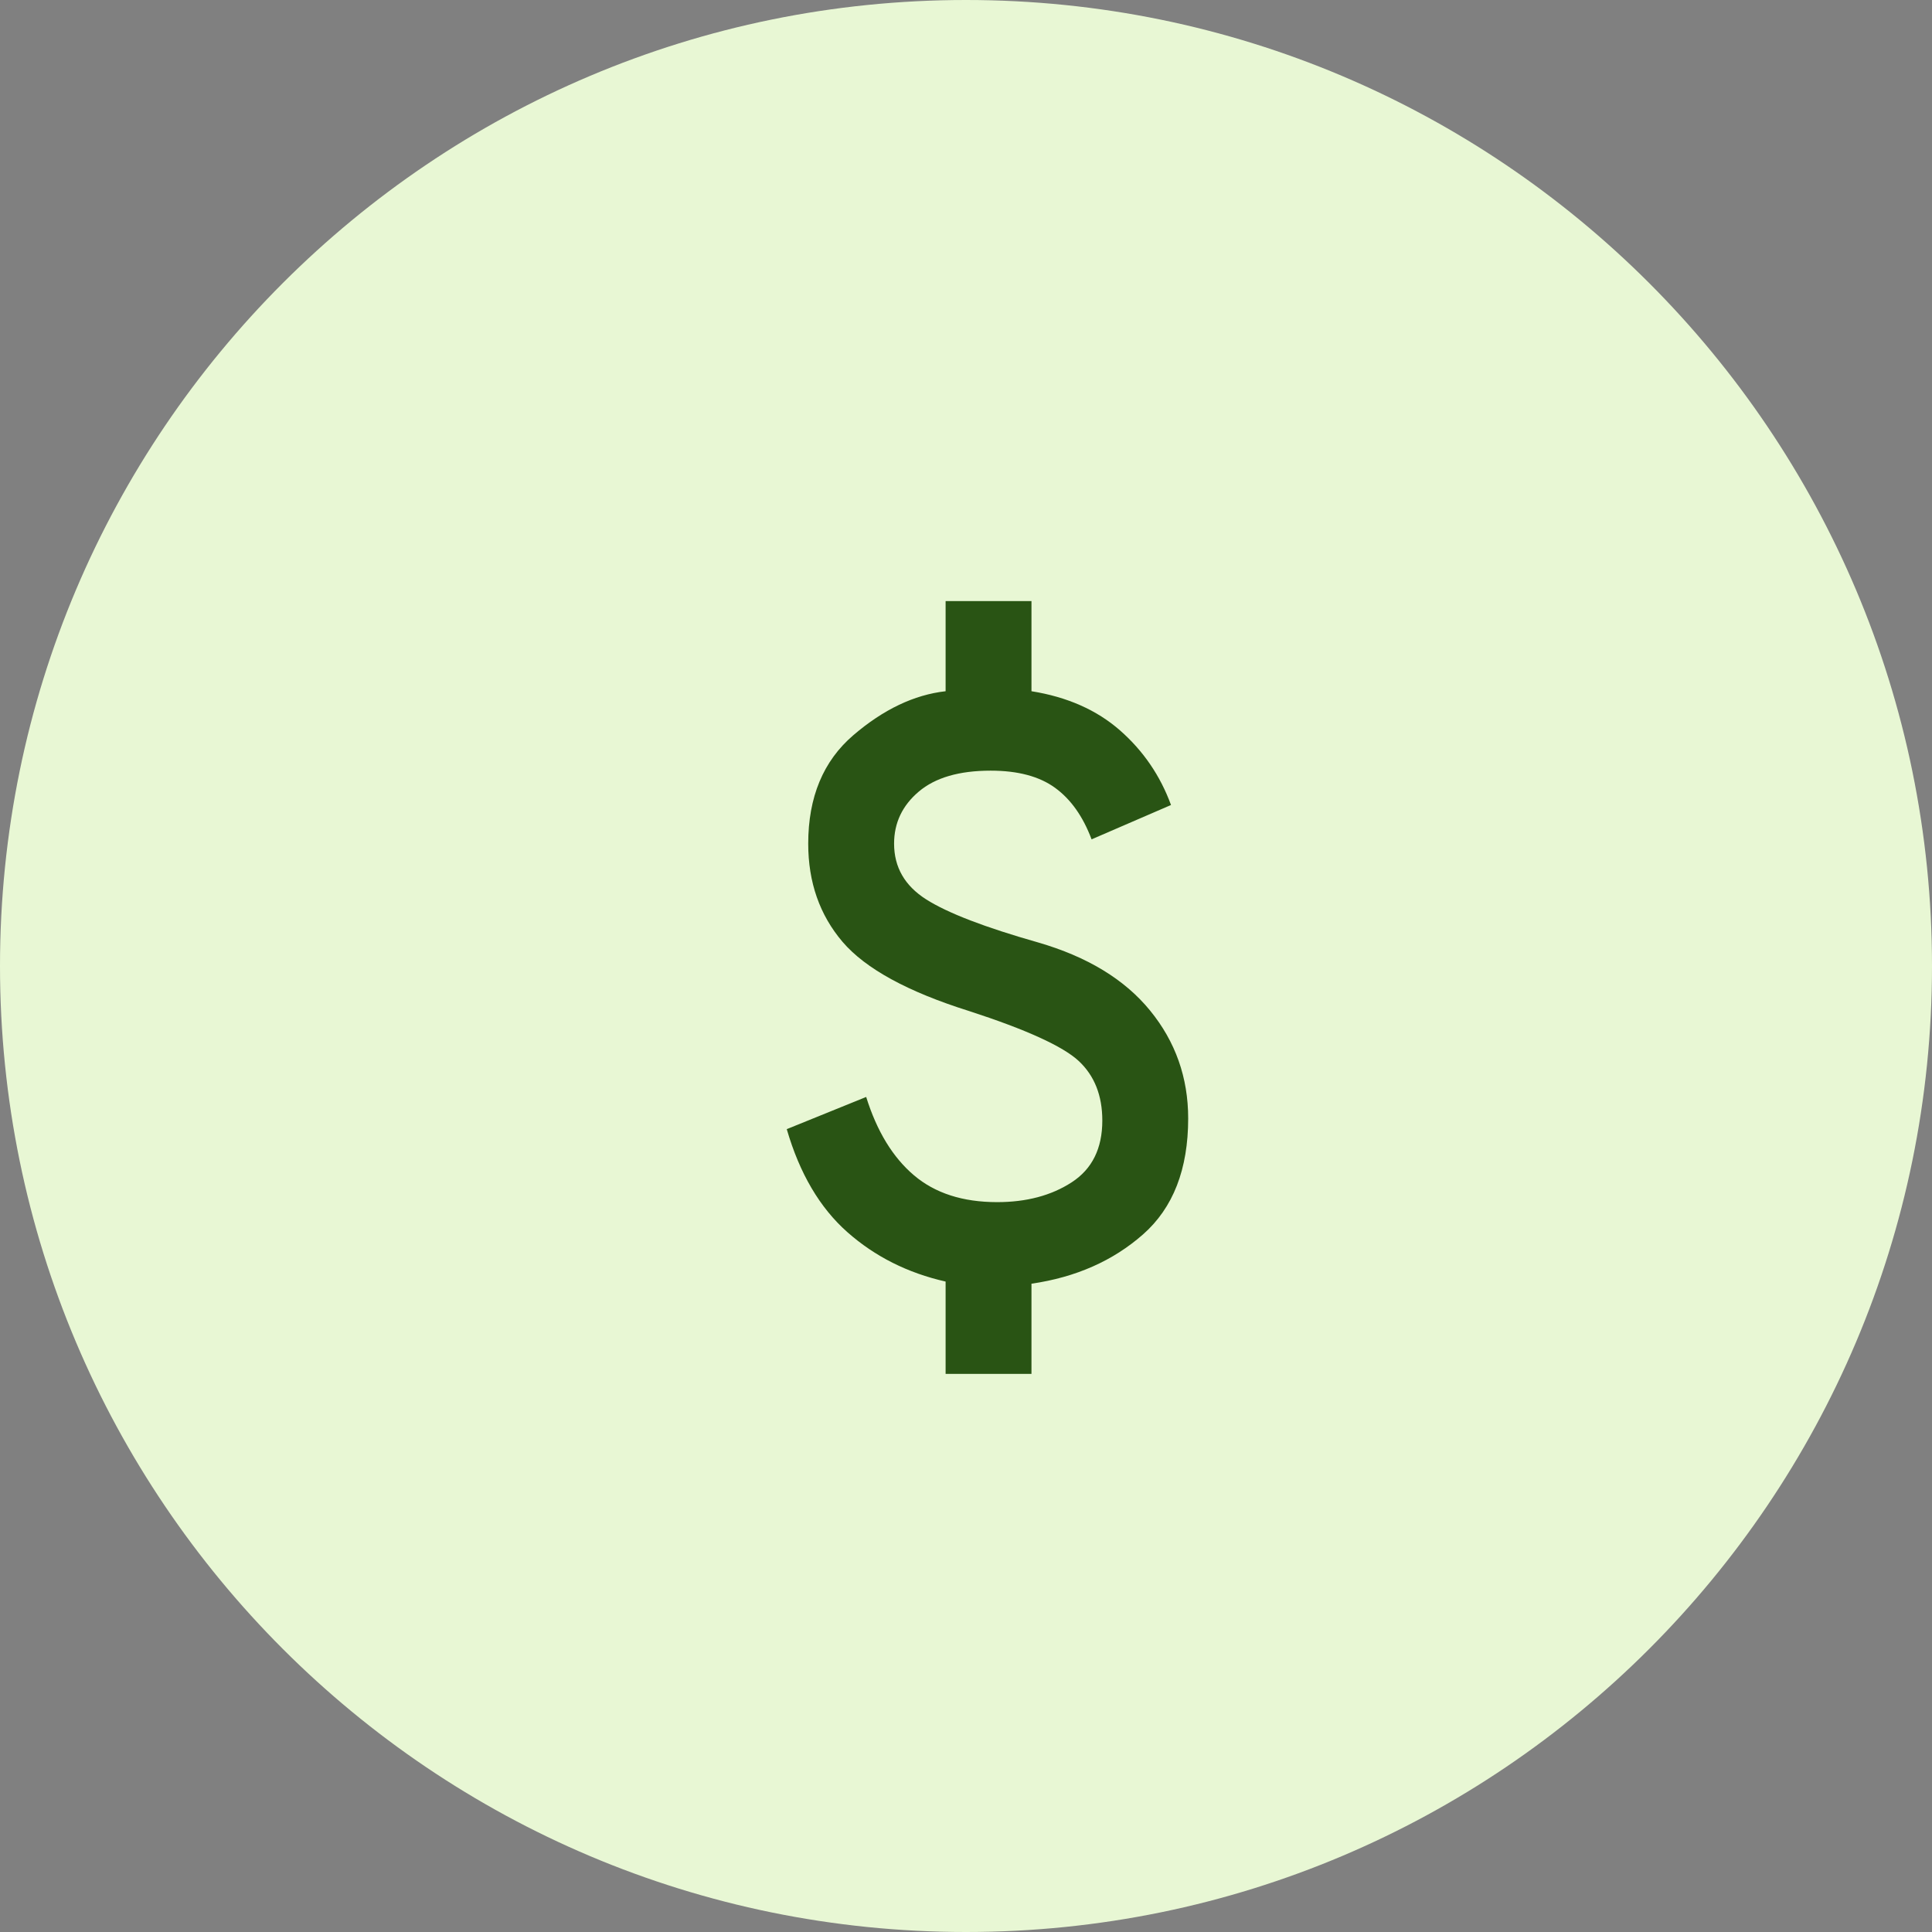
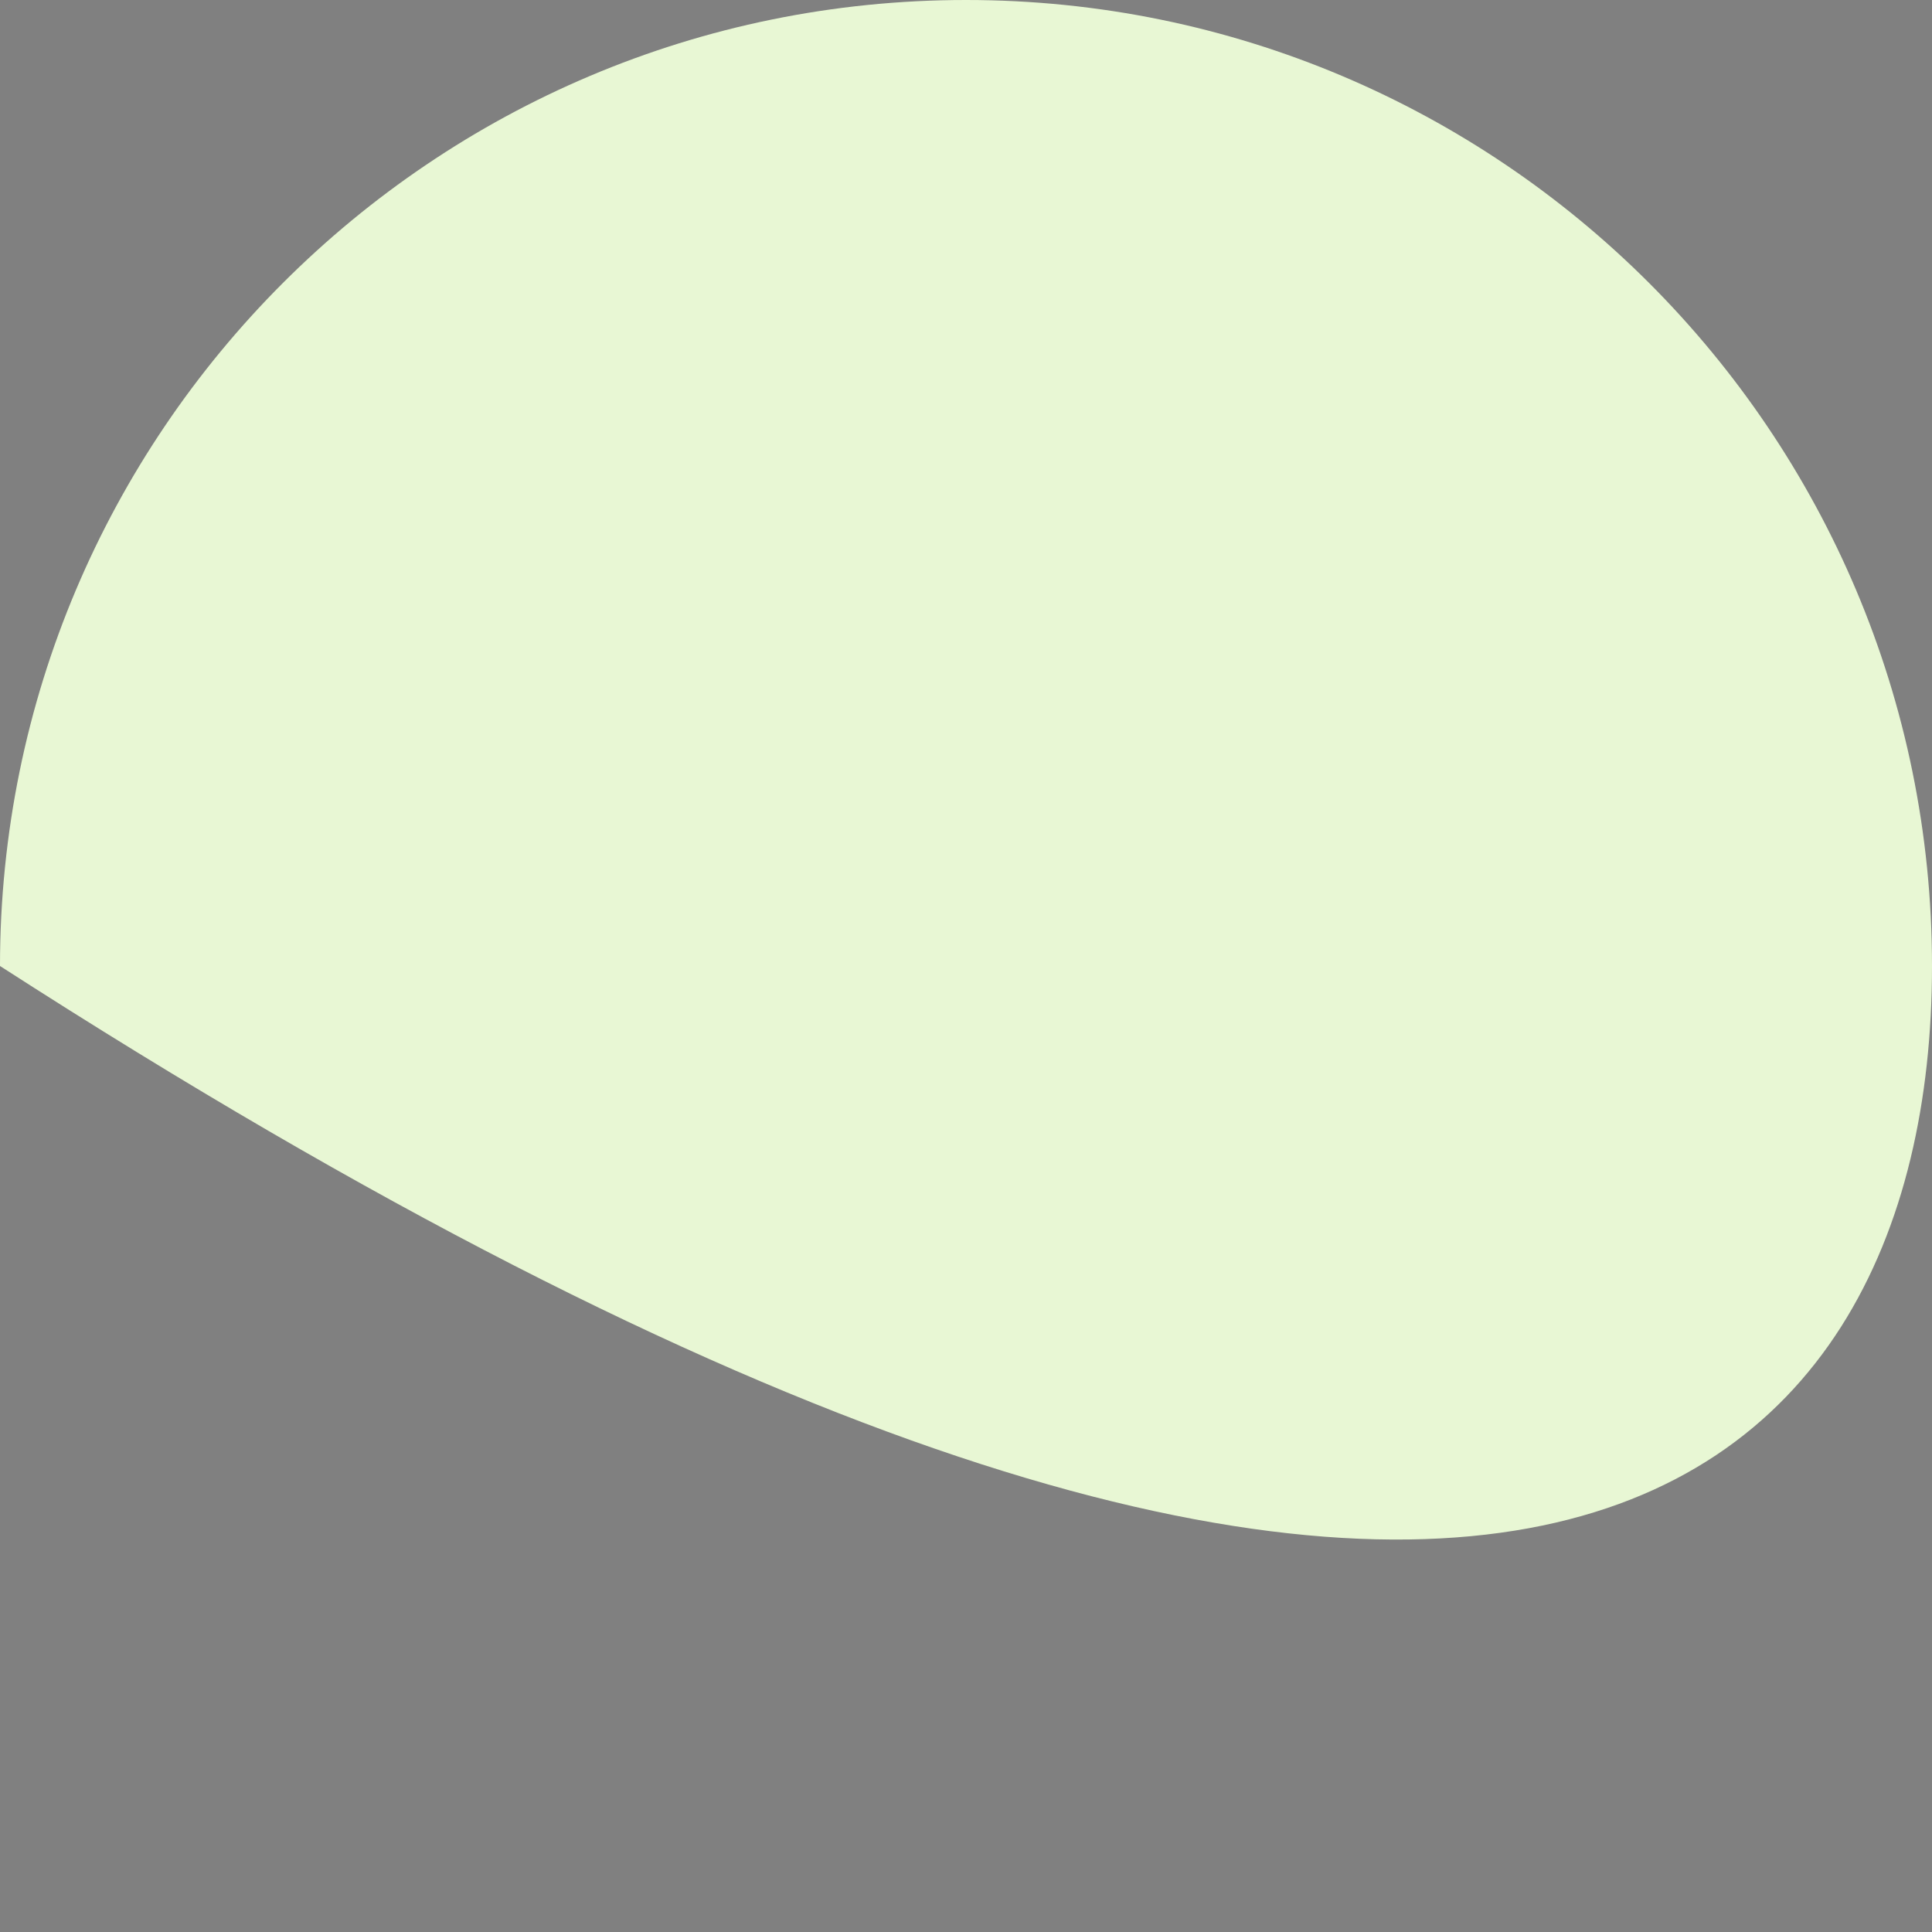
<svg xmlns="http://www.w3.org/2000/svg" width="45" height="45" viewBox="0 0 45 45" fill="none">
  <rect x="0" y="0" width="45" height="45" fill="#808080" stroke="none" />
  <g clip-path="url(#clip0_67_78)">
-     <path d="M45 22.5C45 10.074 34.926 0 22.5 0C10.074 0 0 10.074 0 22.5C0 34.926 10.074 45 22.5 45C34.926 45 45 34.926 45 22.5Z" fill="#E8F7D4" />
+     <path d="M45 22.5C45 10.074 34.926 0 22.5 0C10.074 0 0 10.074 0 22.5C34.926 45 45 34.926 45 22.5Z" fill="#E8F7D4" />
    <mask id="mask0_67_78" style="mask-type:alpha" maskUnits="userSpaceOnUse" x="11" y="11" width="24" height="24">
      <rect x="11" y="11" width="24" height="24" fill="#D9D9D9" />
    </mask>
    <g mask="url(#mask0_67_78)">
-       <path d="M22.025 32V29.85C21.142 29.65 20.379 29.267 19.738 28.7C19.096 28.133 18.625 27.333 18.325 26.3L20.175 25.55C20.425 26.35 20.796 26.958 21.288 27.375C21.779 27.792 22.425 28 23.225 28C23.908 28 24.488 27.846 24.962 27.538C25.438 27.229 25.675 26.75 25.675 26.1C25.675 25.517 25.492 25.054 25.125 24.712C24.758 24.371 23.908 23.983 22.575 23.55C21.142 23.1 20.158 22.562 19.625 21.938C19.092 21.312 18.825 20.55 18.825 19.65C18.825 18.567 19.175 17.725 19.875 17.125C20.575 16.525 21.292 16.183 22.025 16.1V14H24.025V16.1C24.858 16.233 25.546 16.538 26.087 17.012C26.629 17.488 27.025 18.067 27.275 18.75L25.425 19.55C25.225 19.017 24.942 18.617 24.575 18.35C24.208 18.083 23.708 17.95 23.075 17.95C22.342 17.95 21.783 18.113 21.4 18.438C21.017 18.762 20.825 19.167 20.825 19.65C20.825 20.2 21.075 20.633 21.575 20.95C22.075 21.267 22.942 21.6 24.175 21.95C25.325 22.283 26.196 22.812 26.788 23.538C27.379 24.262 27.675 25.1 27.675 26.05C27.675 27.233 27.325 28.133 26.625 28.75C25.925 29.367 25.058 29.75 24.025 29.9V32H22.025Z" fill="#295414" />
-     </g>
+       </g>
  </g>
  <defs>
    <clipPath id="clip0_67_78">
      <rect width="45" height="45" fill="white" />
    </clipPath>
  </defs>
</svg>